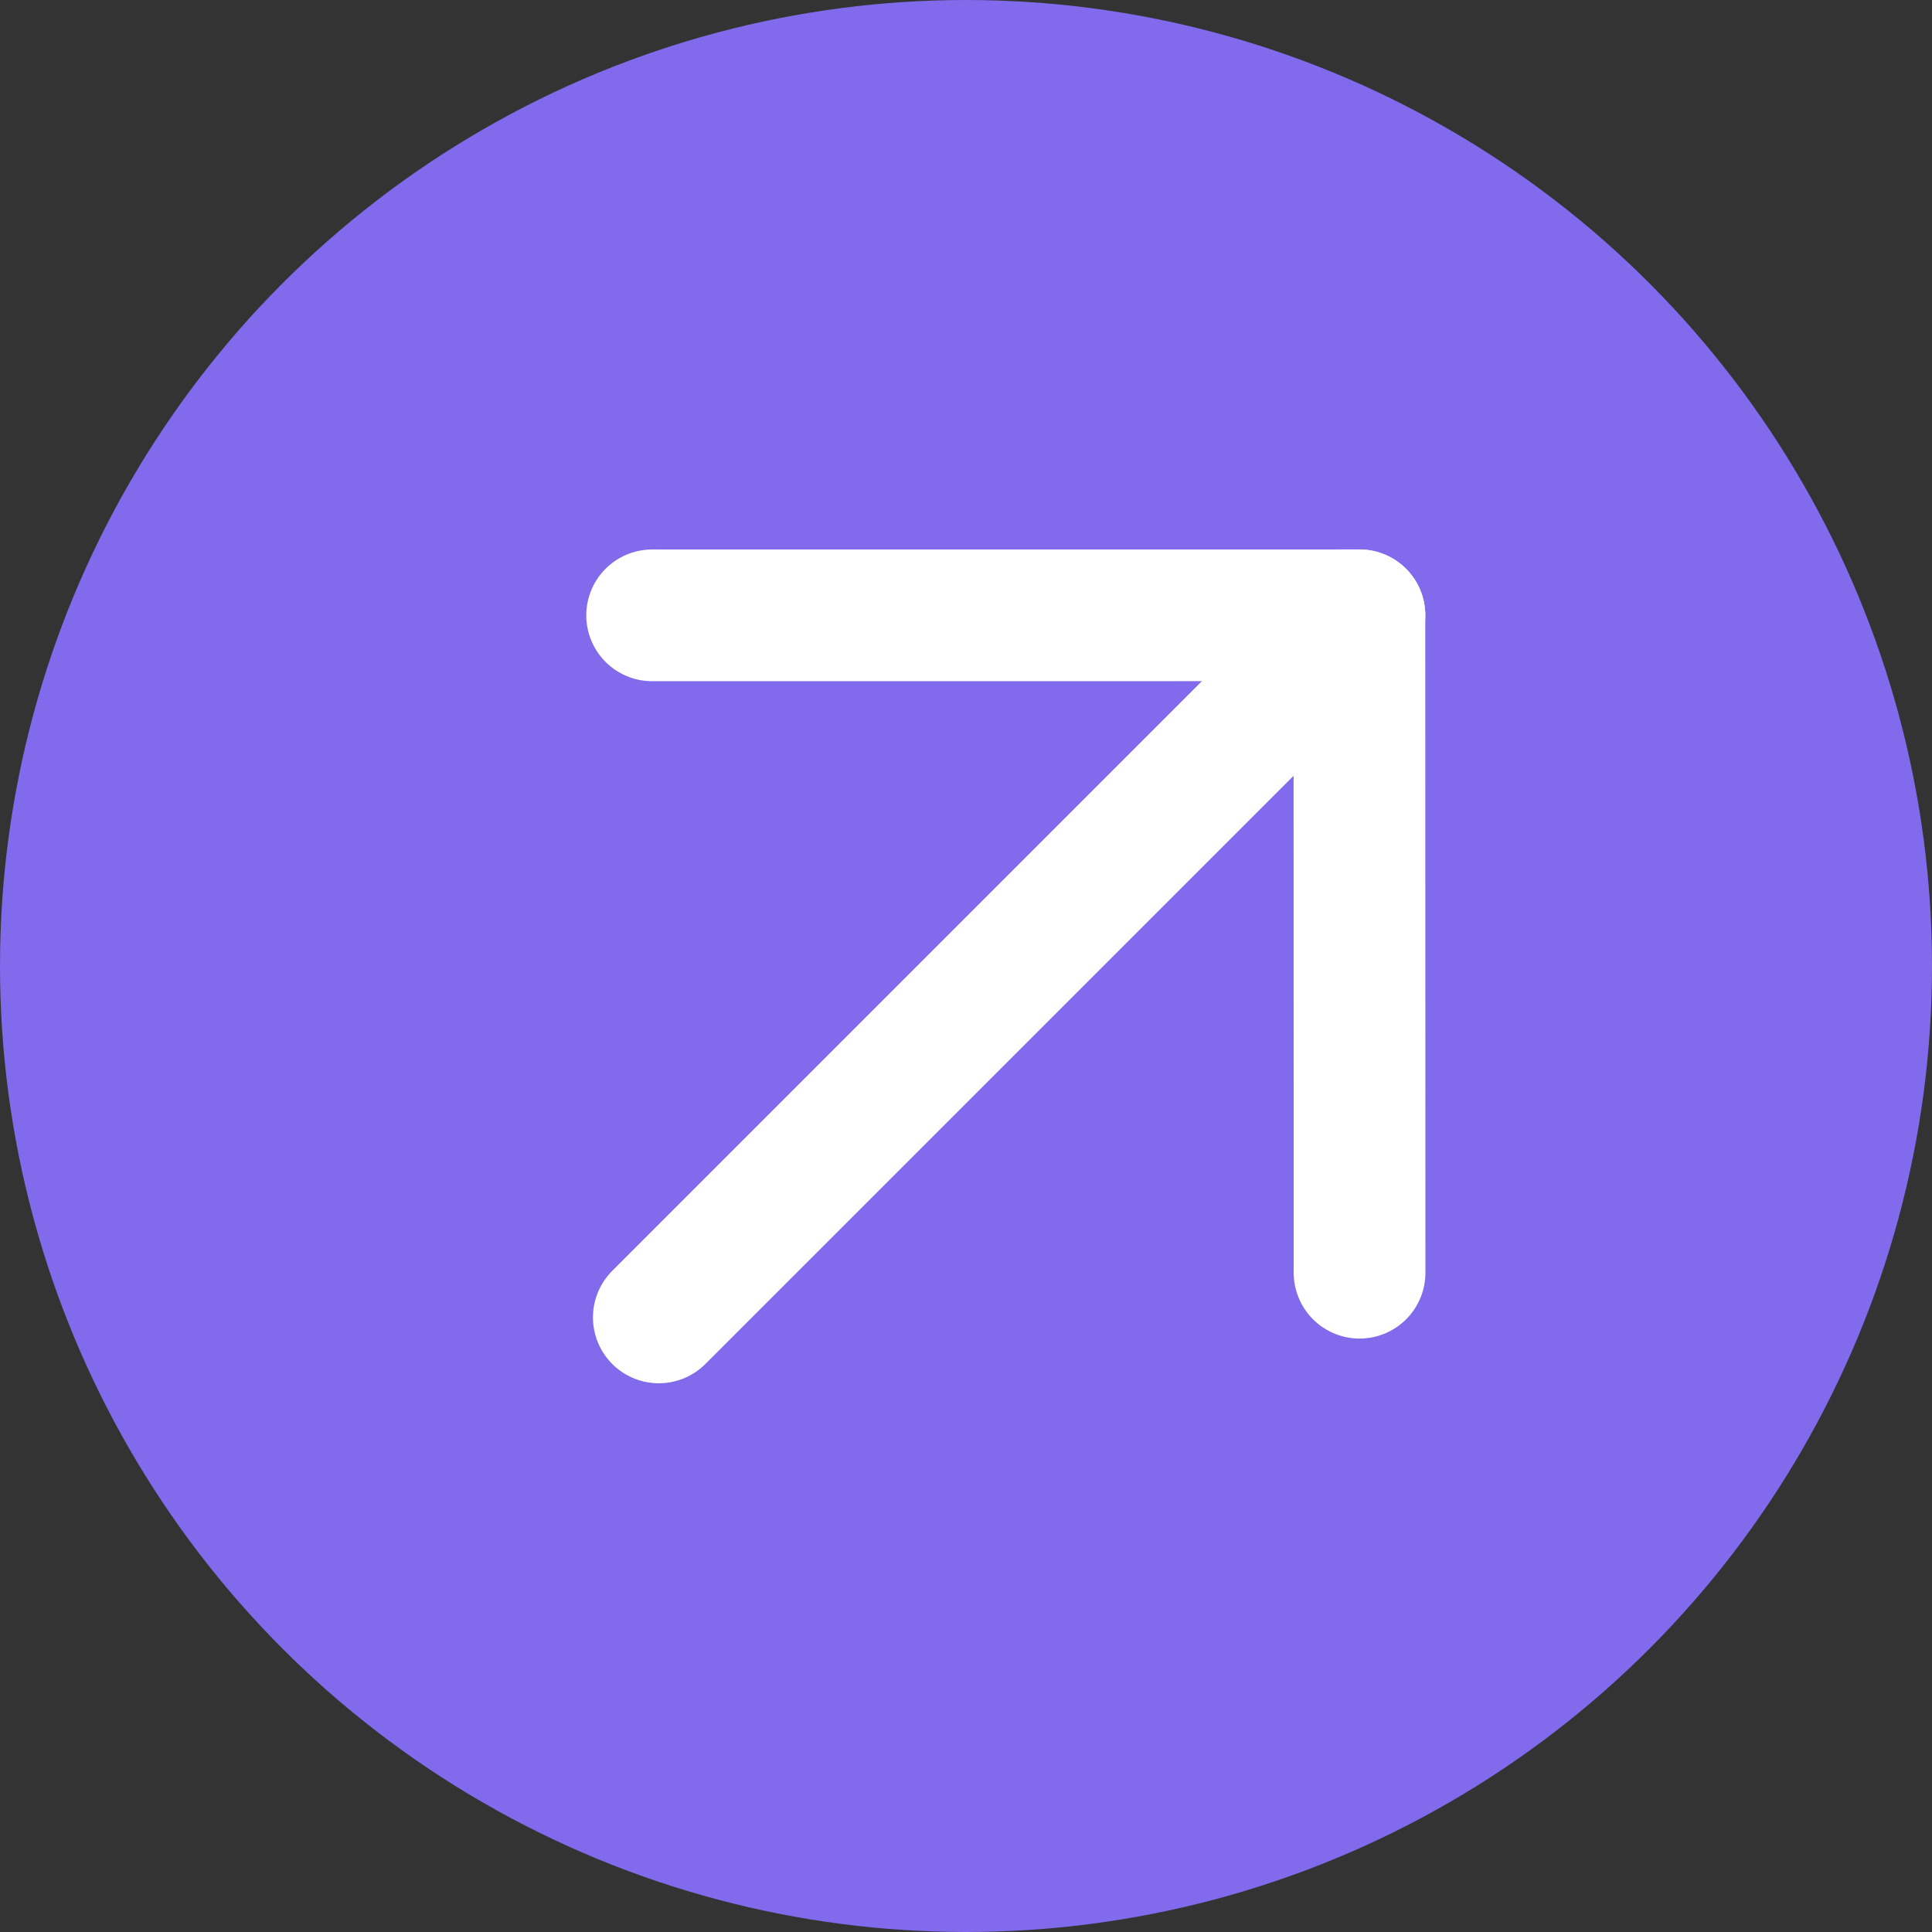
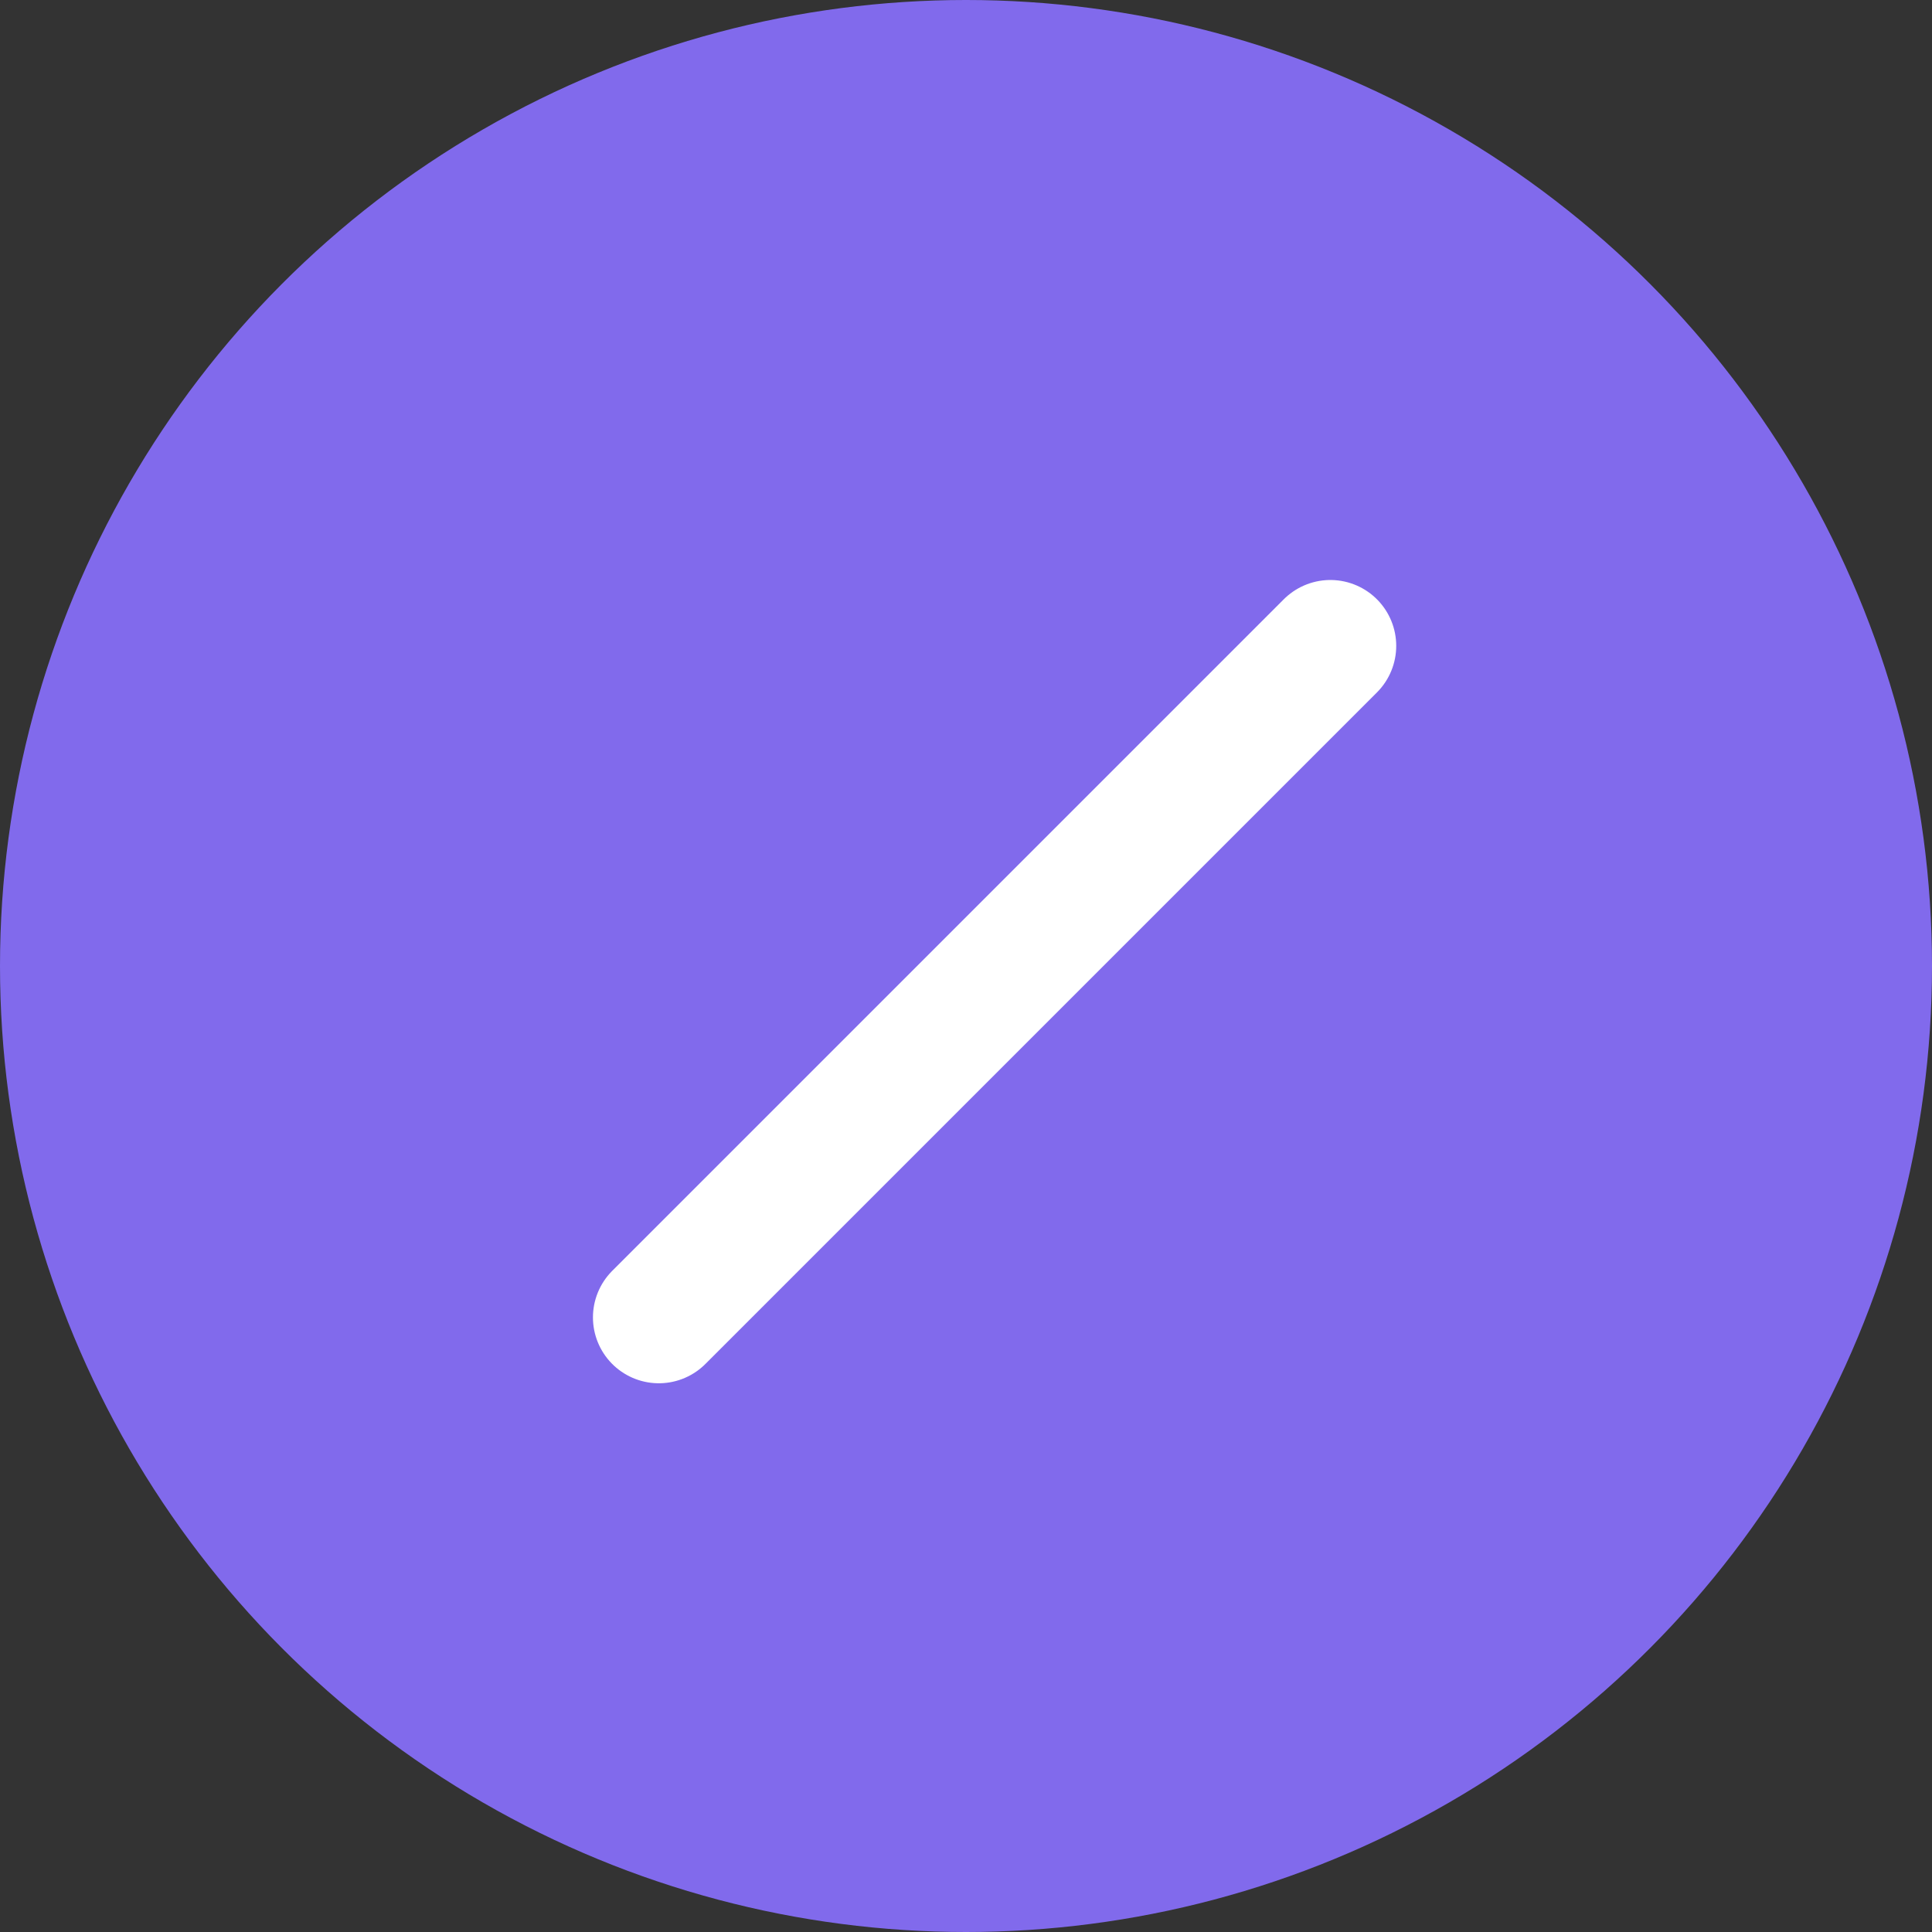
<svg xmlns="http://www.w3.org/2000/svg" width="44" height="44" viewBox="0 0 44 44" fill="none">
  <rect x="0" y="0" width="44" height="44" fill="#333333" stroke="none" />
  <circle cx="22" cy="22" r="22" fill="#816AEC" />
  <path d="M15.004 30.003L30.298 14.709" stroke="white" stroke-width="3" stroke-linecap="round" stroke-linejoin="round" />
-   <path d="M30.963 28.985L30.96 14.013" stroke="white" stroke-width="3" stroke-linecap="round" stroke-linejoin="round" />
-   <path d="M14.852 14.014L30.961 14.013" stroke="white" stroke-width="3" stroke-linecap="round" stroke-linejoin="round" />
</svg>